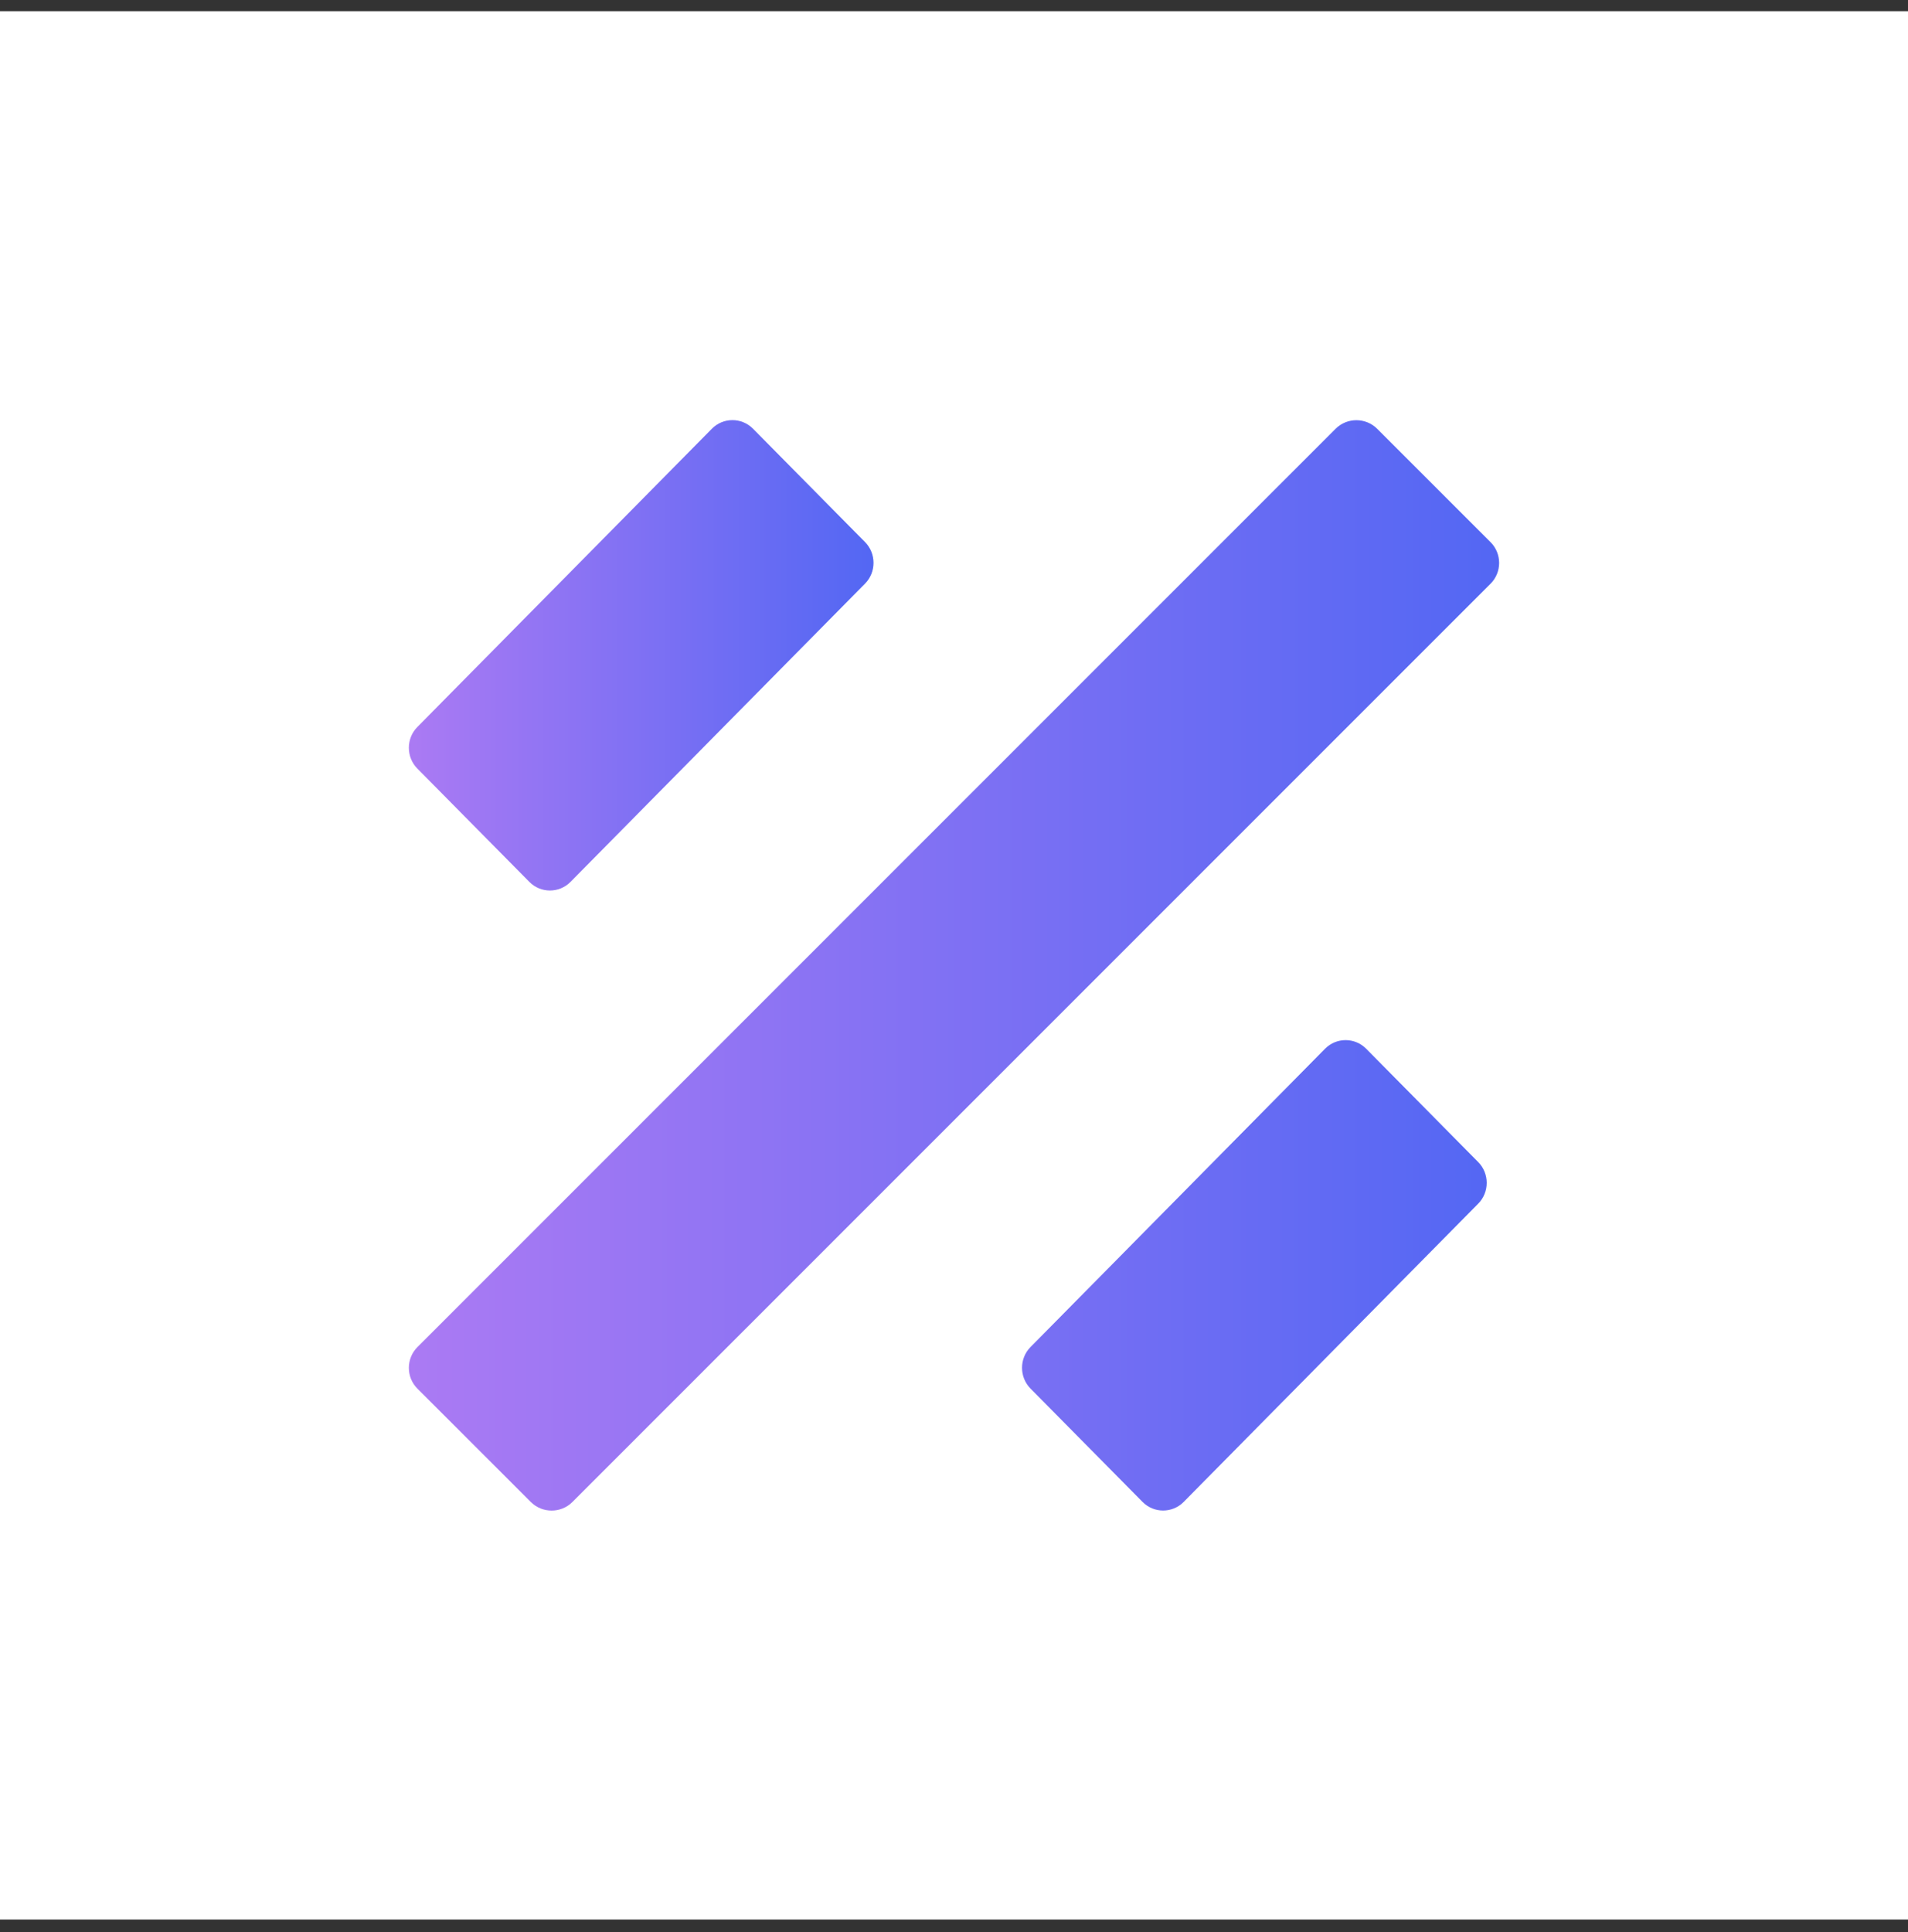
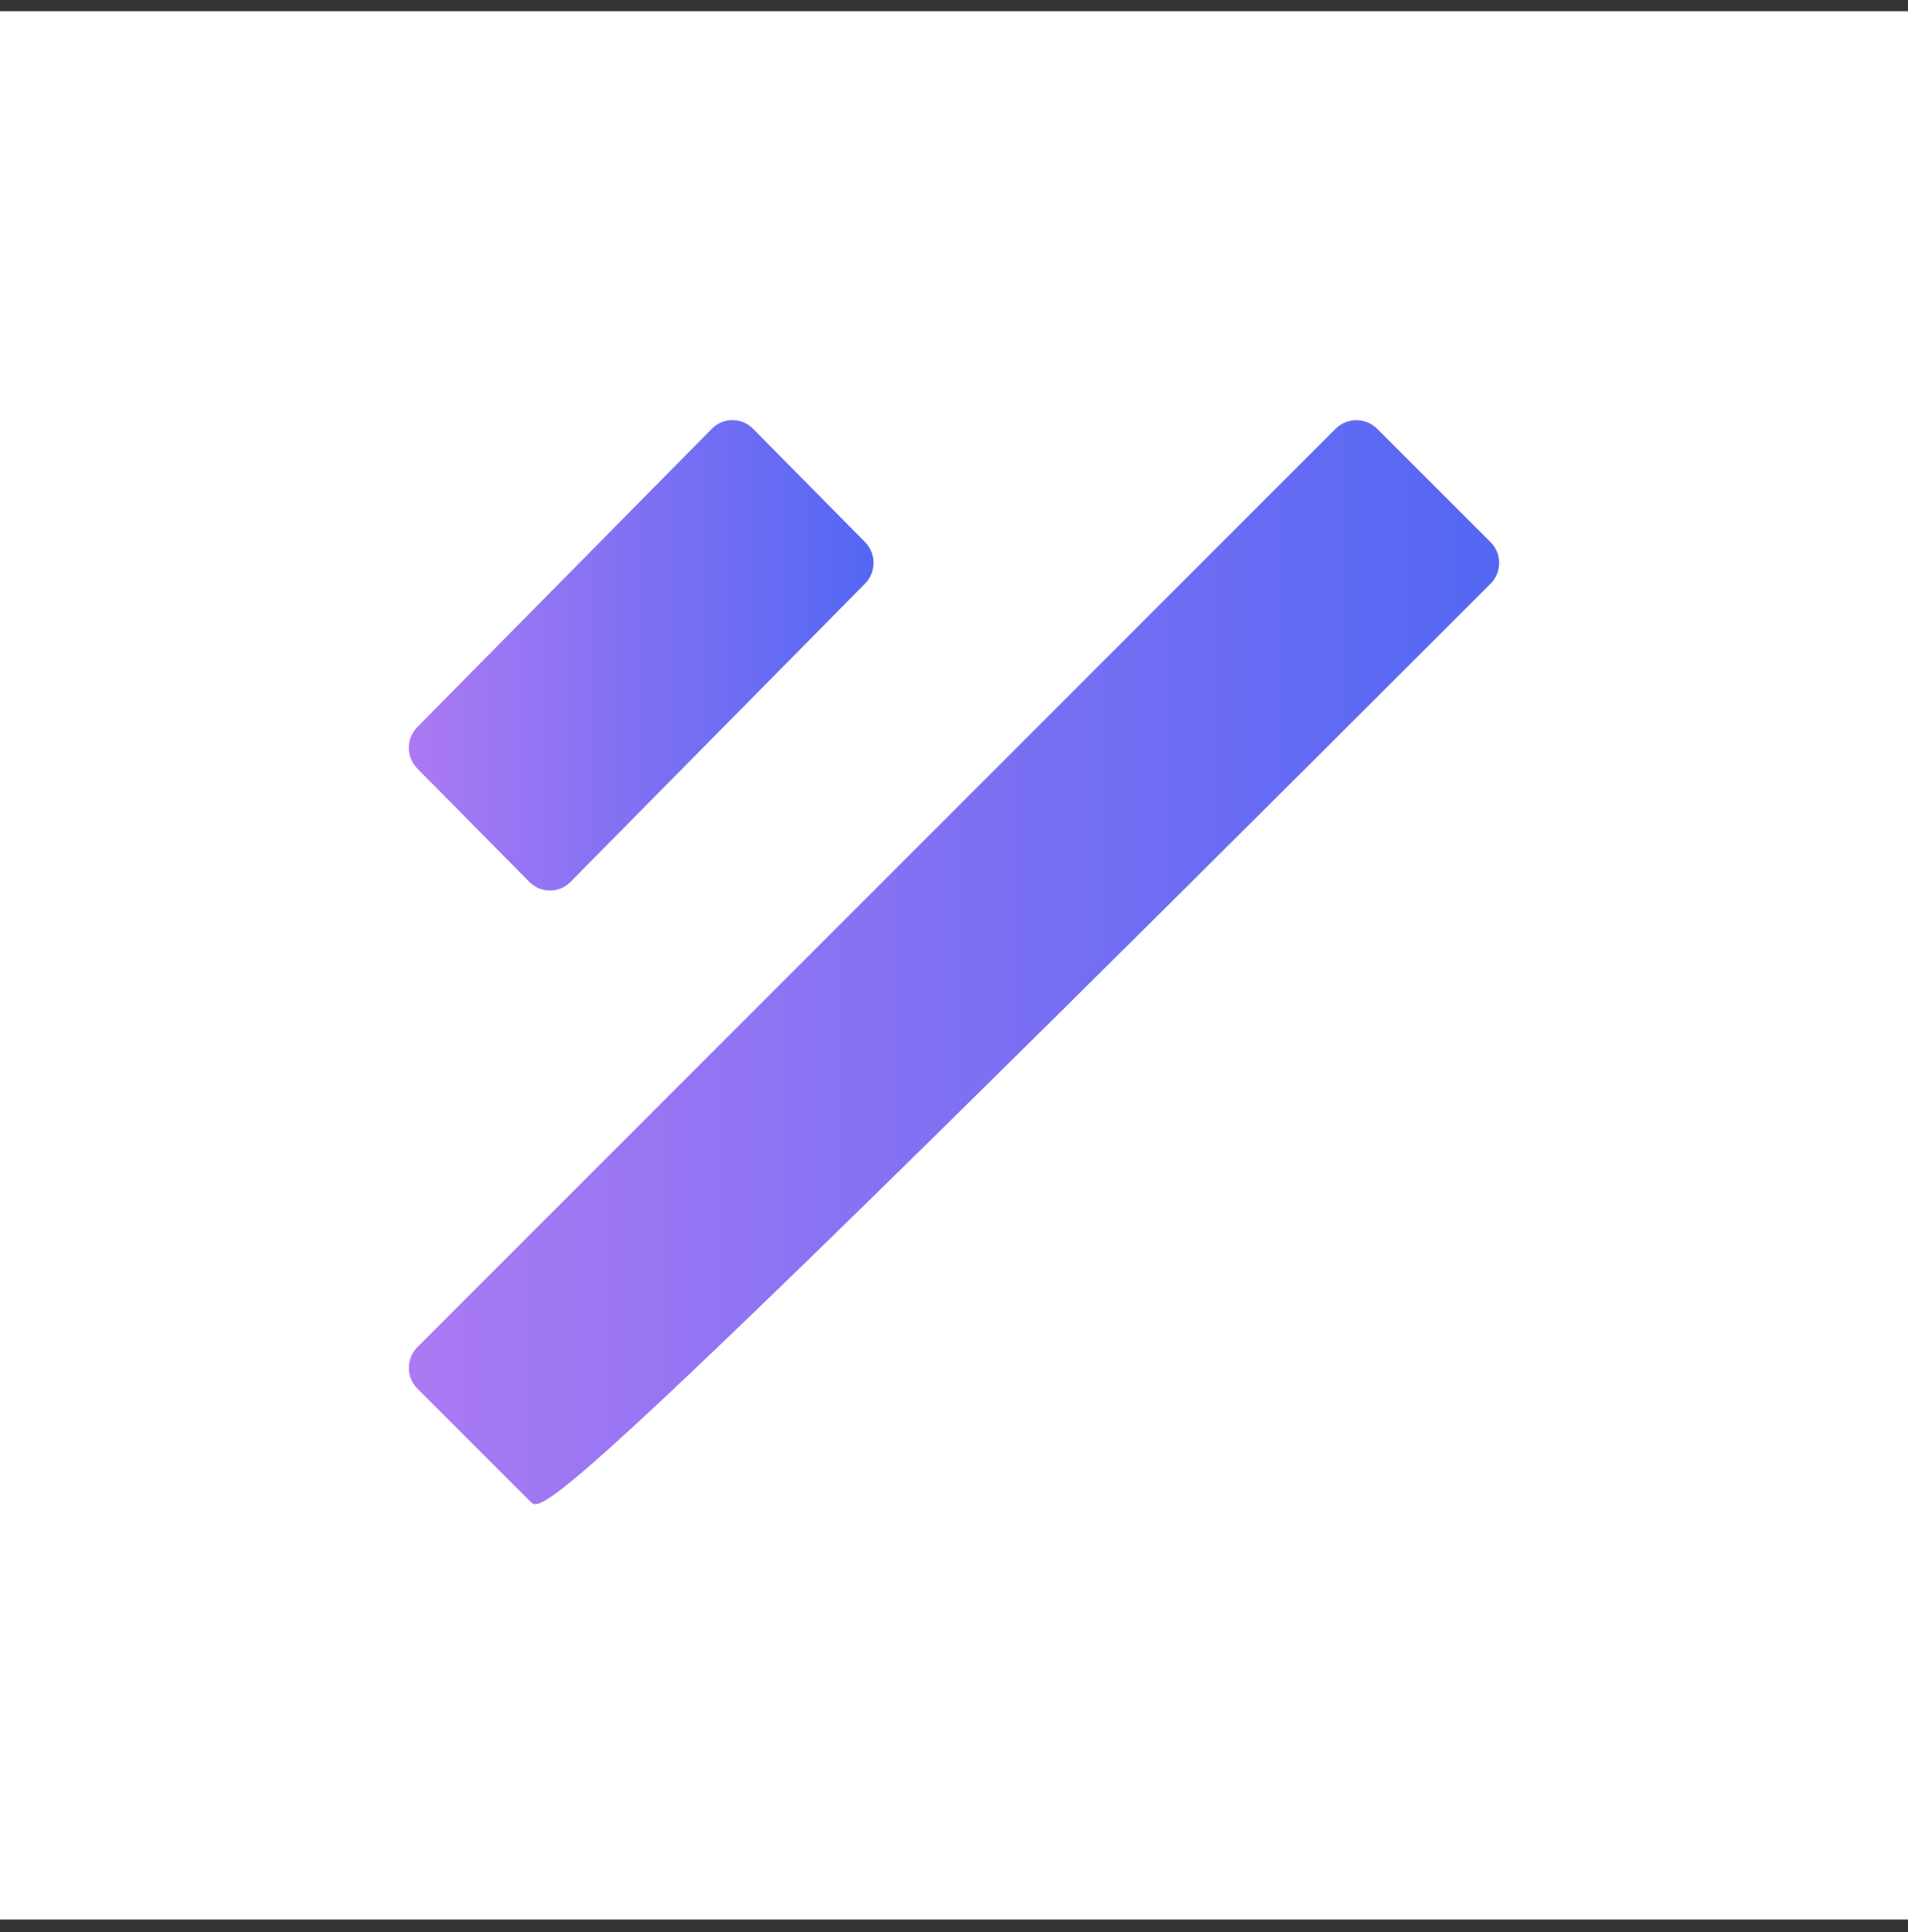
<svg xmlns="http://www.w3.org/2000/svg" width="80" height="81" viewBox="0 0 80 81" fill="none">
  <rect x="0" y="0" width="80" height="81" fill="#333333" stroke="none" />
  <rect width="80" height="80" transform="translate(0 0.469)" fill="white" />
-   <path fill-rule="evenodd" clip-rule="evenodd" d="M17.504 58.215C17.022 57.733 17.022 56.953 17.504 56.47L55.999 17.976C56.48 17.495 57.261 17.495 57.744 17.976L62.496 22.727C62.977 23.208 62.977 23.99 62.496 24.471L24.001 62.965C23.52 63.446 22.738 63.446 22.256 62.965L17.504 58.215Z" fill="url(#paint0_linear_11740_32771)" />
-   <path fill-rule="evenodd" clip-rule="evenodd" d="M61.978 48.715C62.454 49.196 62.455 49.977 61.979 50.459L49.631 62.962C49.155 63.444 48.382 63.444 47.906 62.963L43.21 58.213C42.734 57.731 42.733 56.95 43.209 56.469L55.557 43.965C56.033 43.483 56.806 43.483 57.282 43.965L61.978 48.715Z" fill="url(#paint1_linear_11740_32771)" />
+   <path fill-rule="evenodd" clip-rule="evenodd" d="M17.504 58.215C17.022 57.733 17.022 56.953 17.504 56.47L55.999 17.976C56.48 17.495 57.261 17.495 57.744 17.976L62.496 22.727C62.977 23.208 62.977 23.99 62.496 24.471C23.52 63.446 22.738 63.446 22.256 62.965L17.504 58.215Z" fill="url(#paint0_linear_11740_32771)" />
  <path fill-rule="evenodd" clip-rule="evenodd" d="M17.5 32.221C17.024 31.739 17.023 30.958 17.499 30.477L29.847 17.974C30.323 17.491 31.096 17.491 31.573 17.973L36.268 22.723C36.744 23.204 36.745 23.985 36.269 24.467L23.921 36.97C23.445 37.452 22.672 37.452 22.196 36.971L17.5 32.221Z" fill="url(#paint2_linear_11740_32771)" />
  <defs>
    <linearGradient id="paint0_linear_11740_32771" x1="17.142" y1="17.618" x2="62.858" y2="17.618" gradientUnits="userSpaceOnUse">
      <stop stop-color="#AB7AF3" />
      <stop offset="1" stop-color="#5367F3" />
    </linearGradient>
    <linearGradient id="paint1_linear_11740_32771" x1="17.143" y1="17.626" x2="62.857" y2="17.626" gradientUnits="userSpaceOnUse">
      <stop stop-color="#AB7AF3" />
      <stop offset="1" stop-color="#5367F3" />
    </linearGradient>
    <linearGradient id="paint2_linear_11740_32771" x1="17.143" y1="17.618" x2="36.626" y2="17.618" gradientUnits="userSpaceOnUse">
      <stop stop-color="#AB7AF3" />
      <stop offset="1" stop-color="#5367F3" />
    </linearGradient>
  </defs>
</svg>